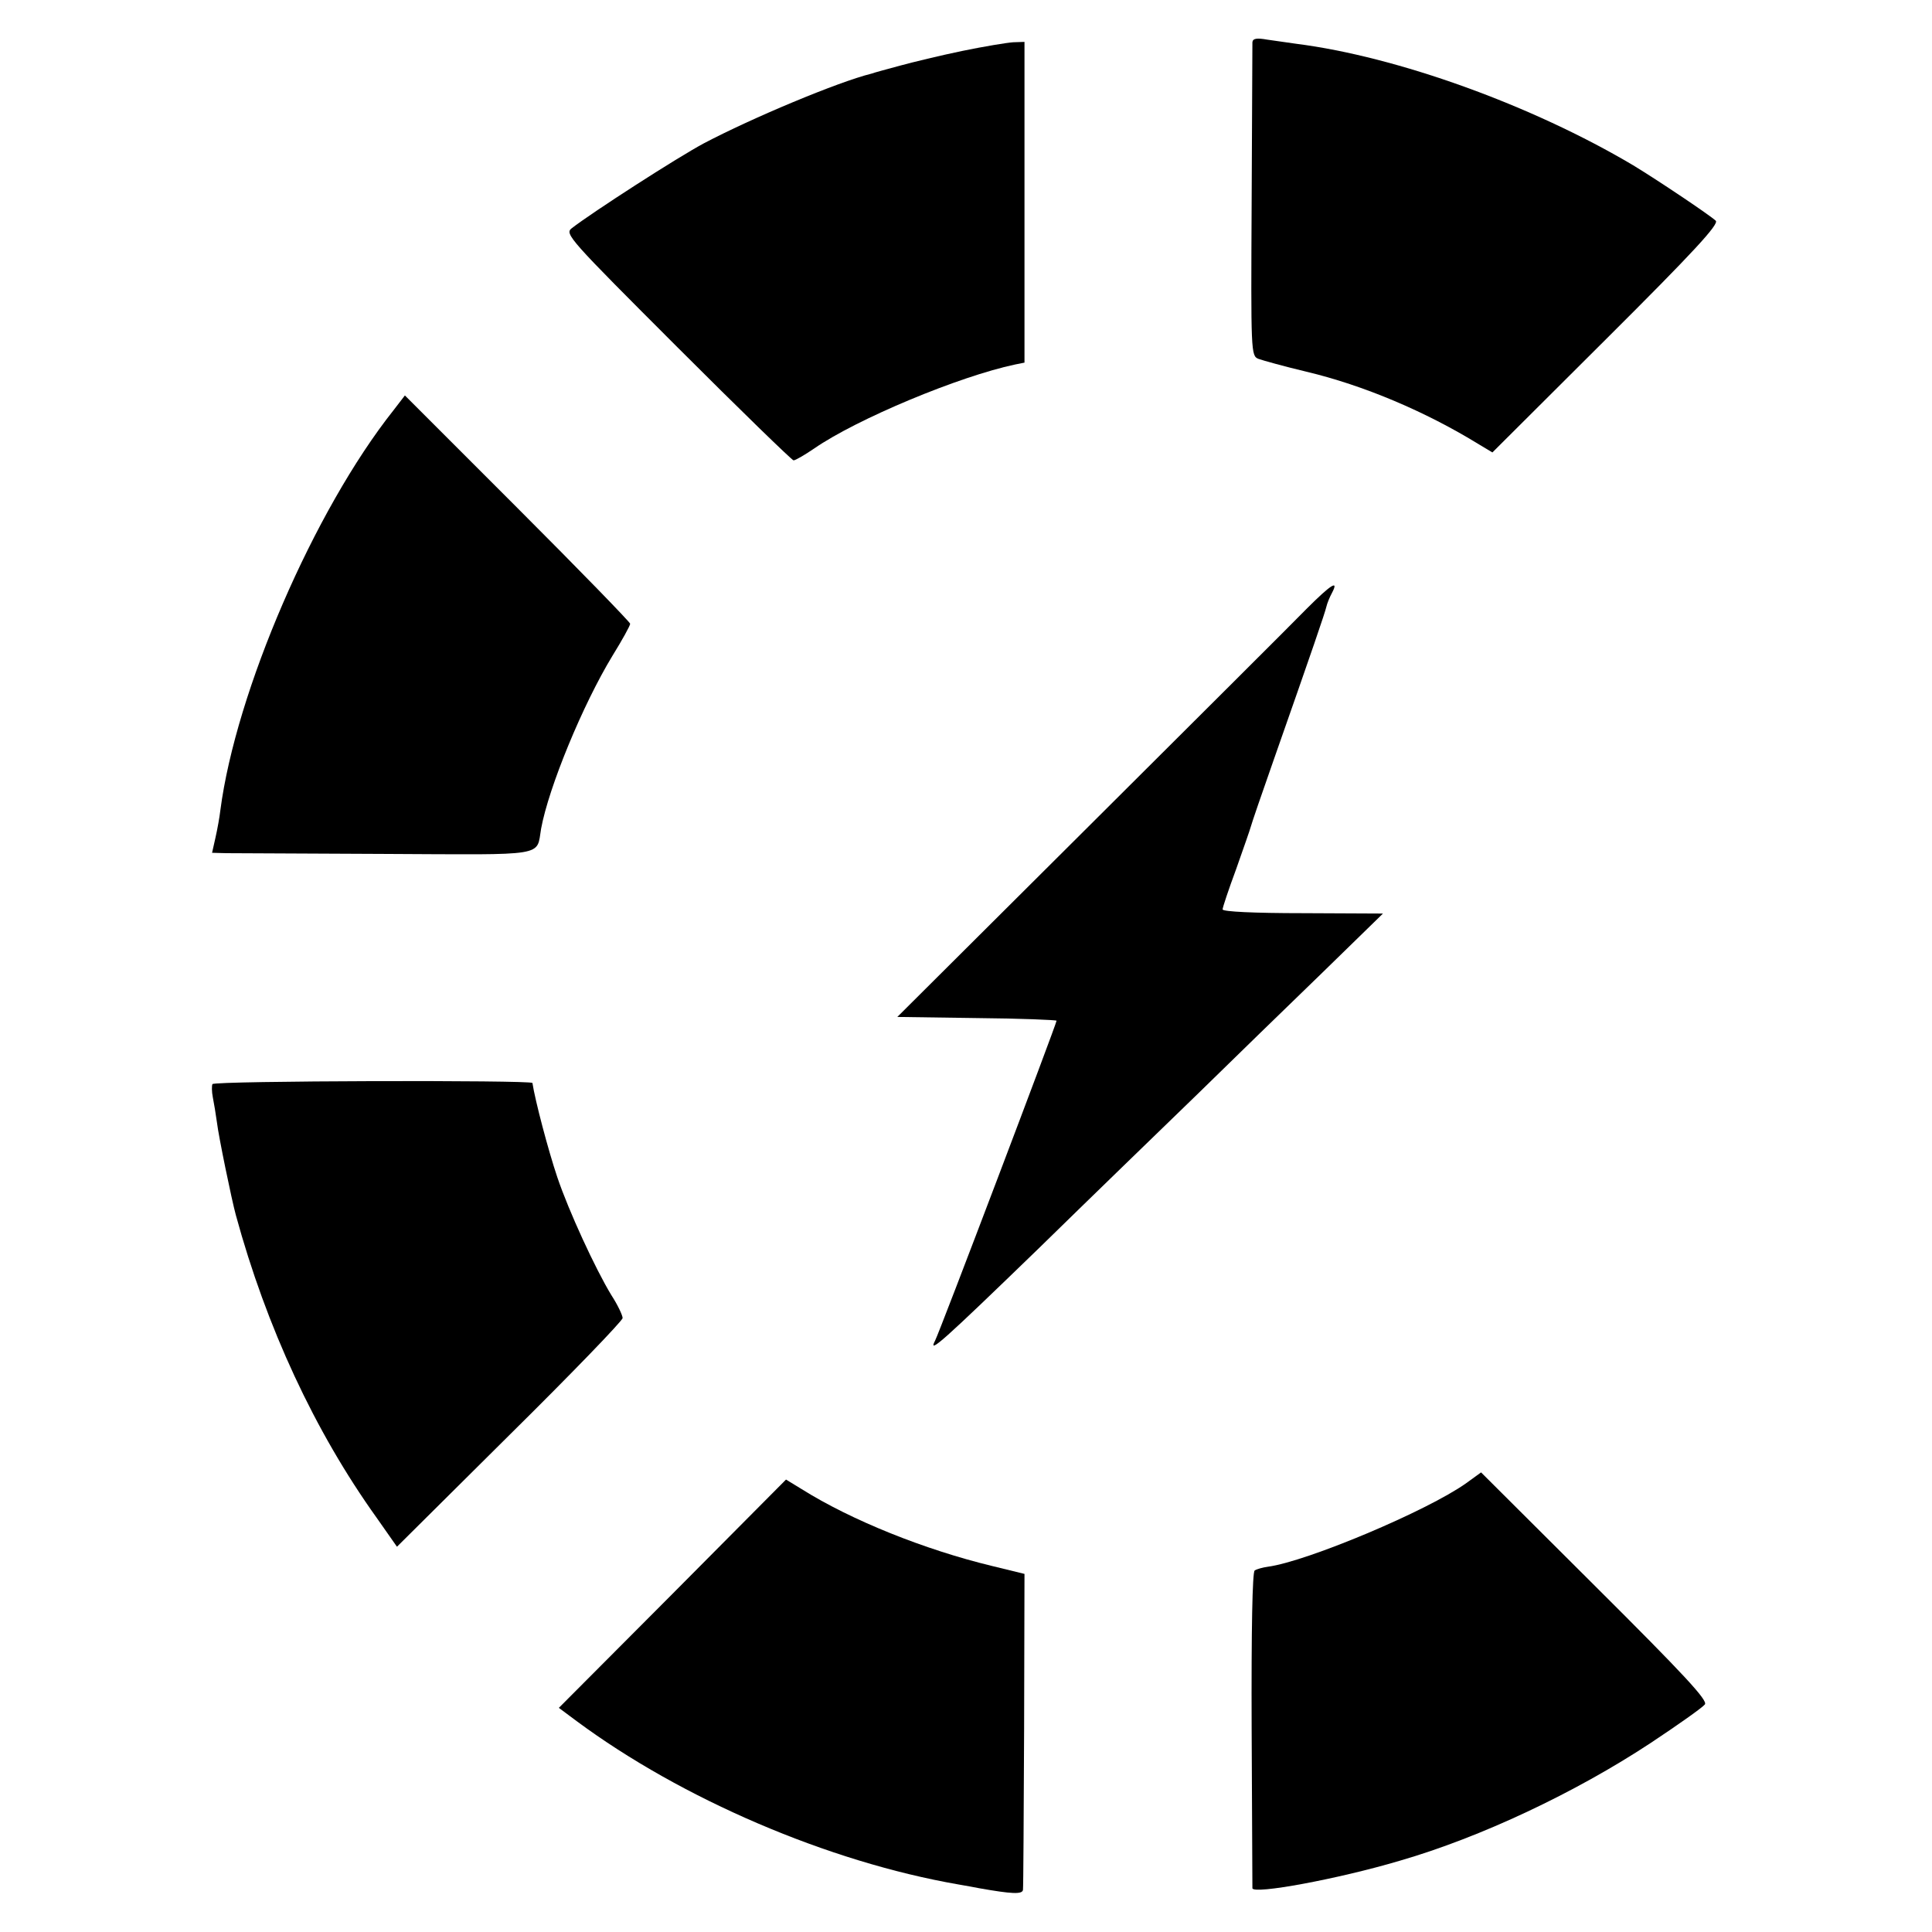
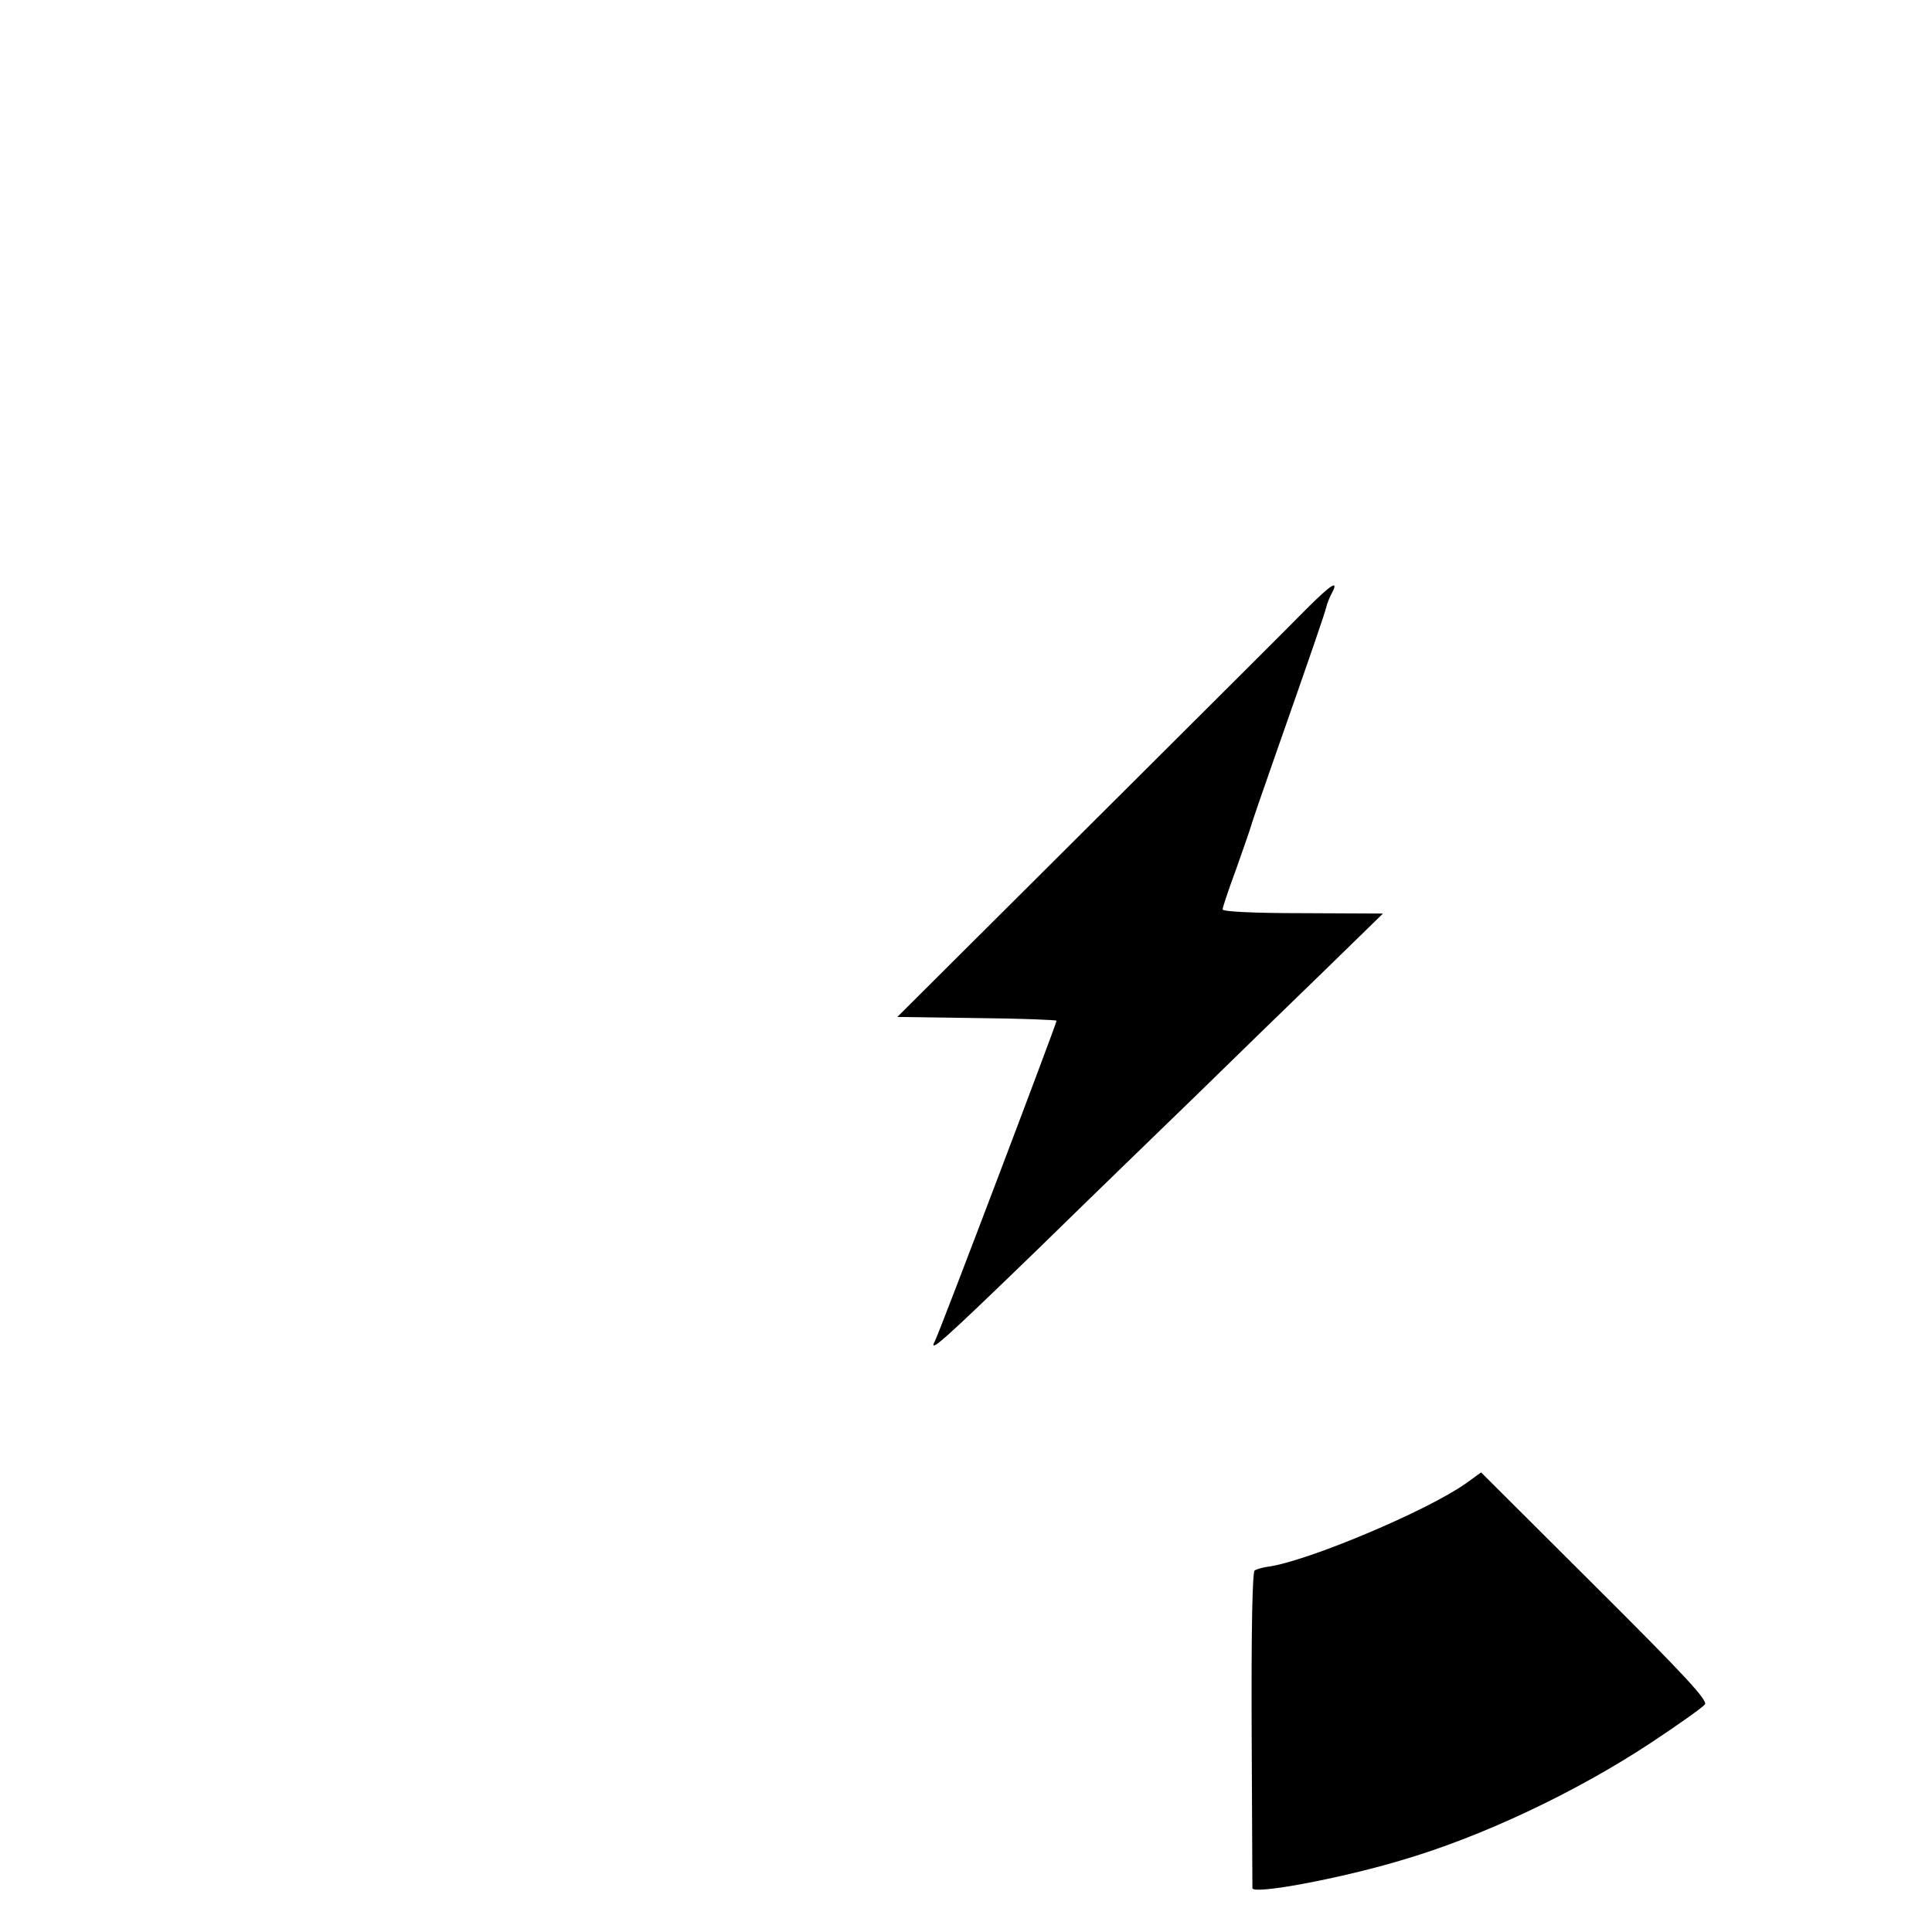
<svg xmlns="http://www.w3.org/2000/svg" version="1.0" width="512pt" height="512pt" viewBox="0 0 512 512" preserveAspectRatio="xMidYMid meet">
  <g transform="translate(0,512) scale(0.1,-0.1)" fill="#000000" stroke="none">
-     <path d="M3319 5008 c0 -7 -1 -197 -2 -422 -2 -400 -2 -409 18 -417 11 -4 68 -20 127 -34 151 -36 315 -105 458 -193 l35 -21 302 301 c231 230 299 304 290 313 -16 15 -153 107 -219 147 -268 159 -625 288 -893 322 -22 3 -57 8 -77 11 -28 5 -38 3 -39 -7z" />
-     <path d="M2550 4985 c-58 -12 -132 -30 -165 -39 -33 -9 -67 -18 -75 -21 -89 -22 -318 -118 -445 -185 -71 -38 -296 -183 -350 -225 -19 -15 -7 -28 280 -315 165 -165 304 -300 308 -300 5 0 29 14 54 31 114 79 386 192 533 223 l25 5 0 425 0 425 -30 -1 c-16 -1 -77 -11 -135 -23z" />
-     <path d="M1043 4033 c-211 -266 -418 -746 -459 -1060 -2 -18 -8 -51 -13 -73 l-9 -40 37 -1 c20 0 211 -1 424 -2 431 -2 398 -8 411 67 20 109 110 328 189 458 26 42 47 80 47 85 0 4 -134 142 -298 306 l-299 299 -30 -39z" />
    <path d="M3463 3507 c-33 -34 -291 -291 -573 -572 l-512 -510 211 -3 c116 -1 211 -5 211 -7 0 -8 -311 -828 -322 -848 -20 -38 21 -1 273 243 138 135 328 319 422 410 93 91 242 236 331 322 l161 157 -212 1 c-129 0 -213 4 -213 10 0 5 16 53 36 107 19 54 37 105 39 113 2 8 29 87 60 175 105 299 136 390 140 407 2 9 9 26 15 37 19 36 -3 22 -67 -42z" />
-     <path d="M563 2247 c-2 -4 -2 -20 1 -35 3 -15 8 -45 11 -67 4 -35 39 -205 50 -245 81 -297 209 -573 373 -802 l54 -77 299 297 c165 163 299 302 299 309 0 7 -13 35 -30 61 -42 69 -113 223 -143 312 -24 71 -59 204 -66 250 -2 8 -842 6 -848 -3z" />
    <path d="M3885 1189 c-103 -73 -421 -207 -525 -221 -14 -2 -29 -6 -35 -10 -6 -4 -9 -153 -8 -420 1 -227 2 -417 2 -422 2 -17 226 24 391 73 214 62 464 180 663 311 74 49 139 95 145 103 9 10 -54 78 -291 314 l-302 301 -40 -29z" />
-     <path d="M1782 896 l-301 -302 47 -35 c278 -206 666 -373 1012 -433 19 -3 44 -8 55 -10 85 -15 115 -17 116 -4 1 7 2 198 3 425 l1 412 -86 21 c-178 43 -373 121 -505 204 l-41 25 -301 -303z" />
  </g>
</svg>